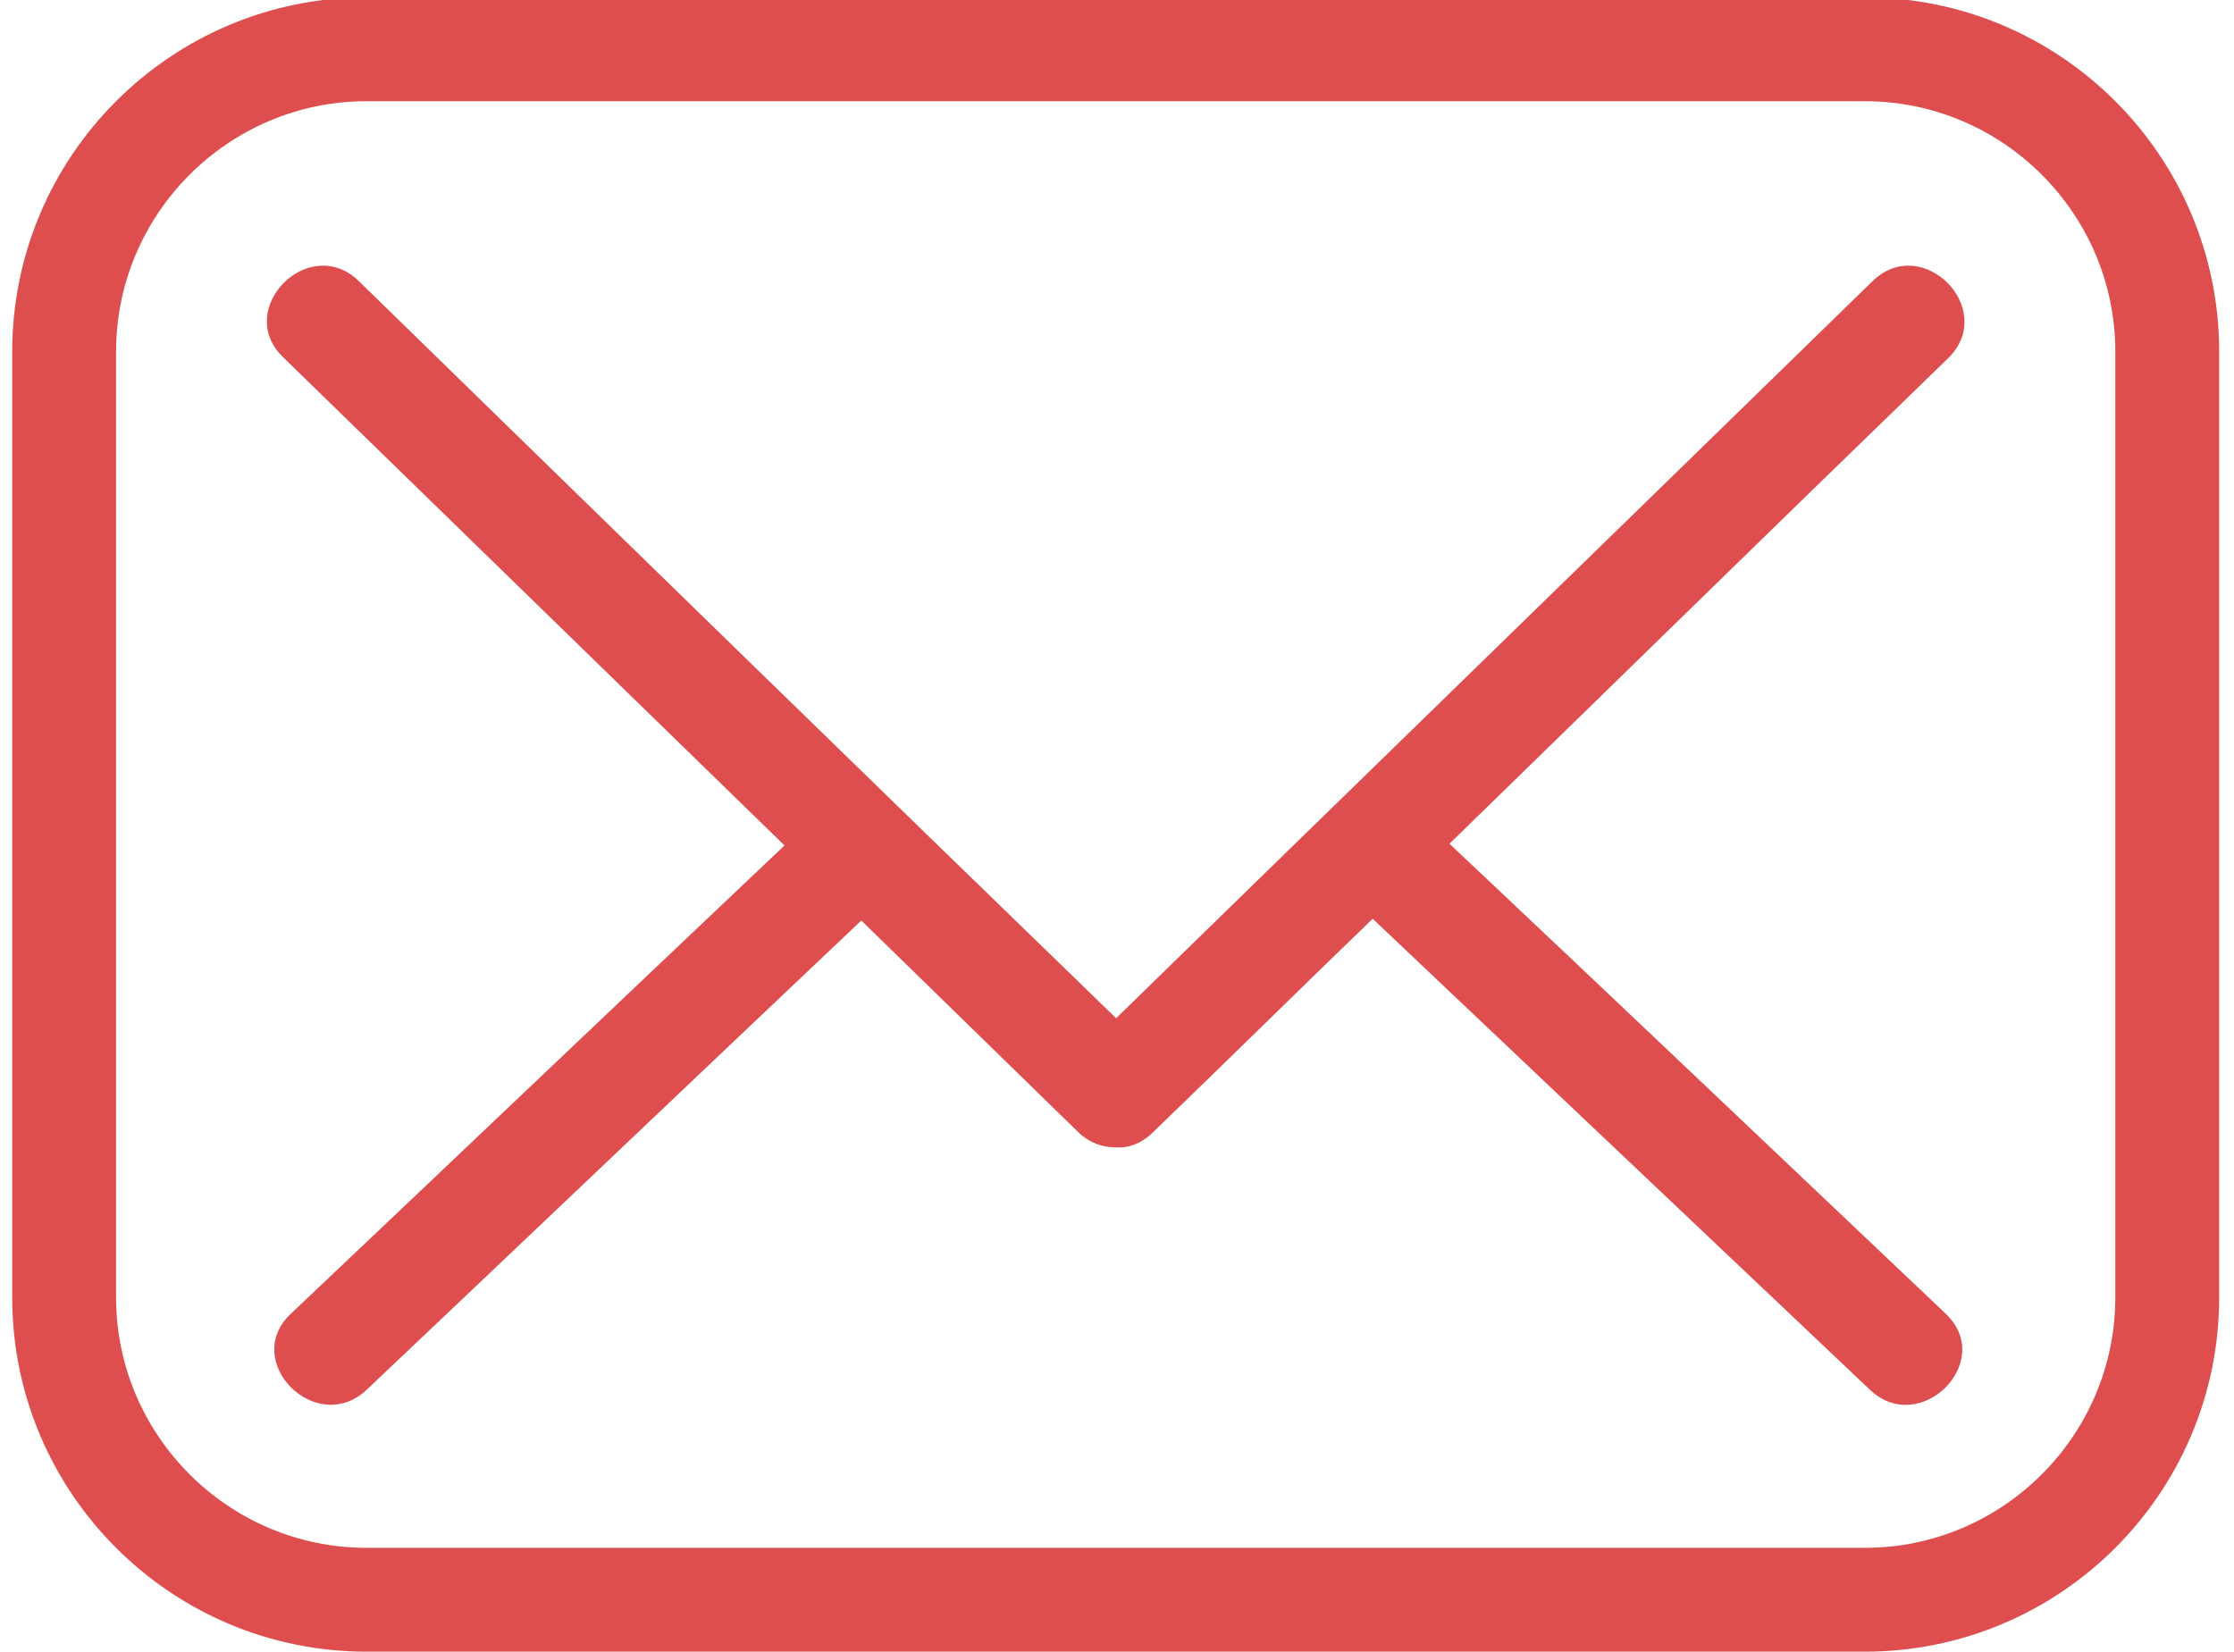
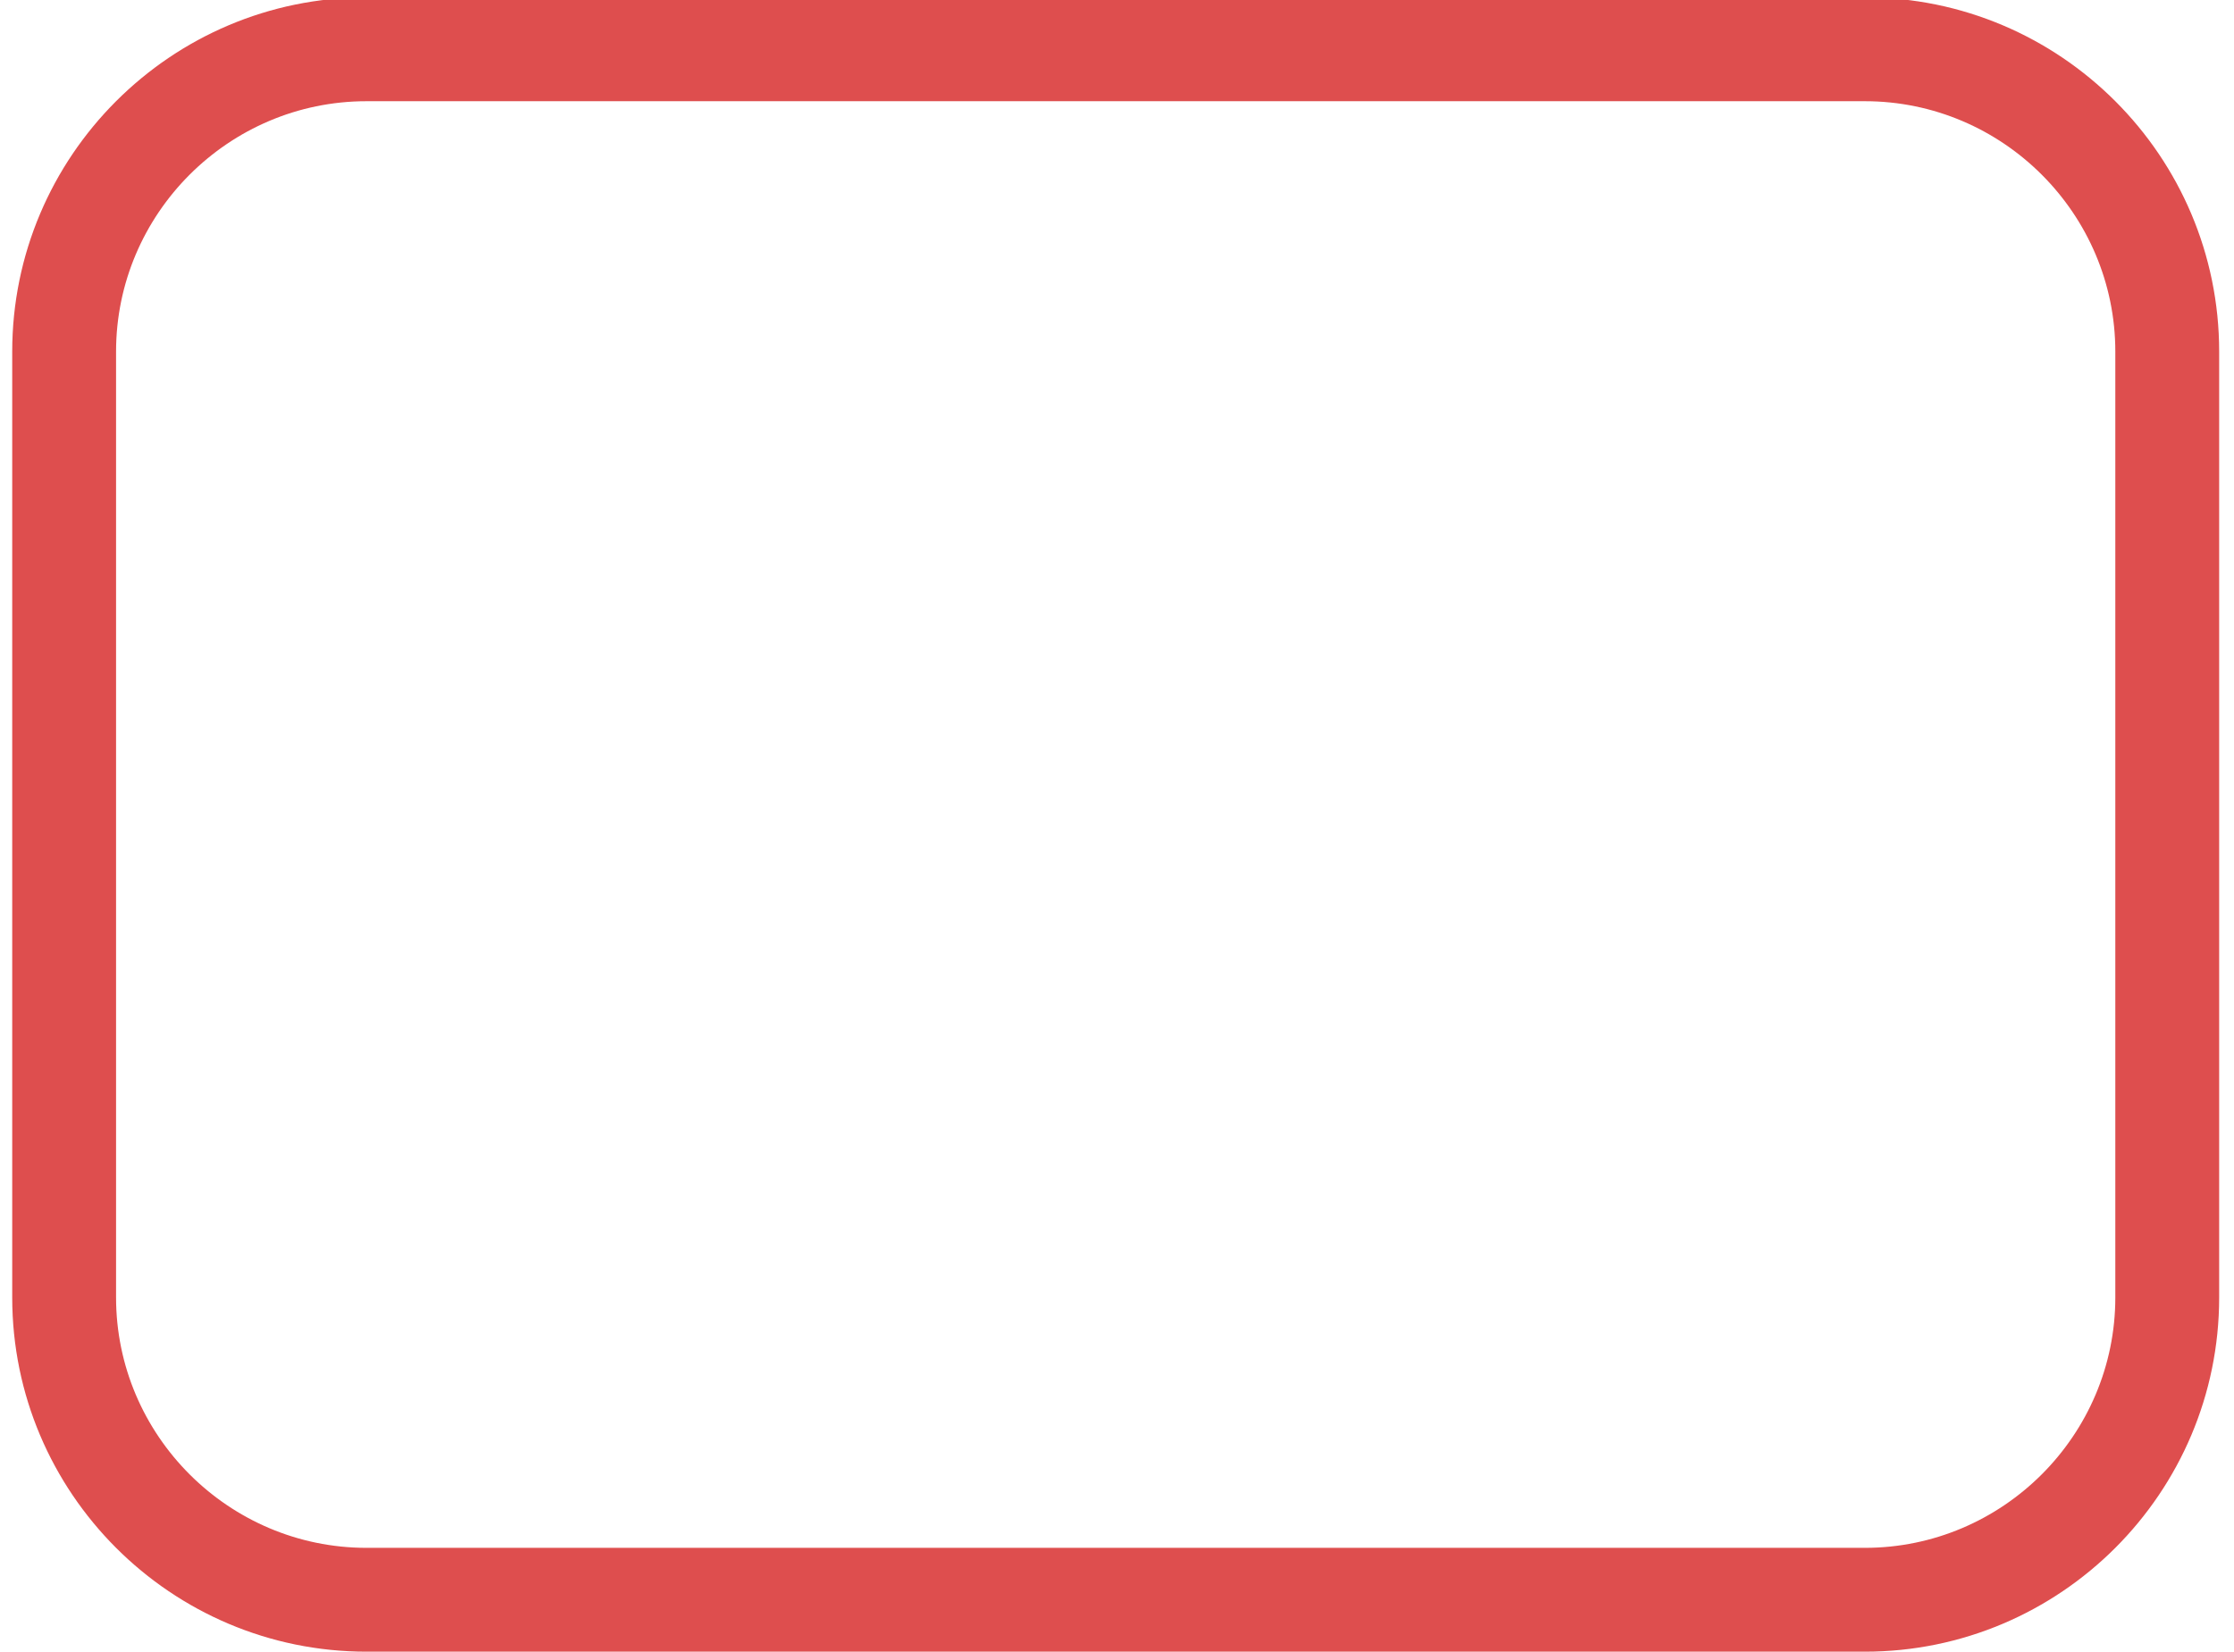
<svg xmlns="http://www.w3.org/2000/svg" version="1.1" id="Layer_1" x="0px" y="0px" viewBox="0 0 256 189.3" style="enable-background:new 0 0 256 189.3;" xml:space="preserve">
  <style type="text/css"> .st0{fill:#DE4E4E;} </style>
  <g>
    <path class="st0" d="M213.7-0.3H42C19.6-0.3,1.4,17.9,1.4,40.3v108.4c0,22.4,18.2,40.6,40.6,40.6h171.7c22.4,0,40.6-18.2,40.6-40.6 V40.3C254.3,17.9,236.1-0.3,213.7-0.3z M242.4,148.7c0,15.8-12.9,28.7-28.7,28.7H42c-15.8,0-28.7-12.9-28.7-28.7V40.3 c0-15.8,12.9-28.7,28.7-28.7h171.7c15.8,0,28.7,12.9,28.7,28.7V148.7z" />
-     <path class="st0" d="M214.6,32.2c-28.9,28.2-57.8,56.3-86.7,84.5C98.9,88.6,70,60.4,41.1,32.2c-5.7-5.5-14.3,3.2-8.7,8.7 c19.2,18.7,38.3,37.3,57.5,56c-18.9,17.9-37.7,35.8-56.6,53.7c-5.7,5.4,2.9,14.1,8.7,8.7c18.9-17.9,37.8-35.9,56.7-53.8 c8.3,8.1,16.5,16.1,24.8,24.2c1.3,1.3,2.9,1.8,4.3,1.8c1.5,0.1,3-0.4,4.4-1.8c8.4-8.1,16.7-16.3,25.1-24.4c19,18,38,36,57,54 c5.7,5.4,14.4-3.2,8.7-8.7c-19-18-37.9-36-56.9-53.9c19.1-18.6,38.1-37.2,57.2-55.7C228.9,35.4,220.3,26.7,214.6,32.2z" />
  </g>
</svg>